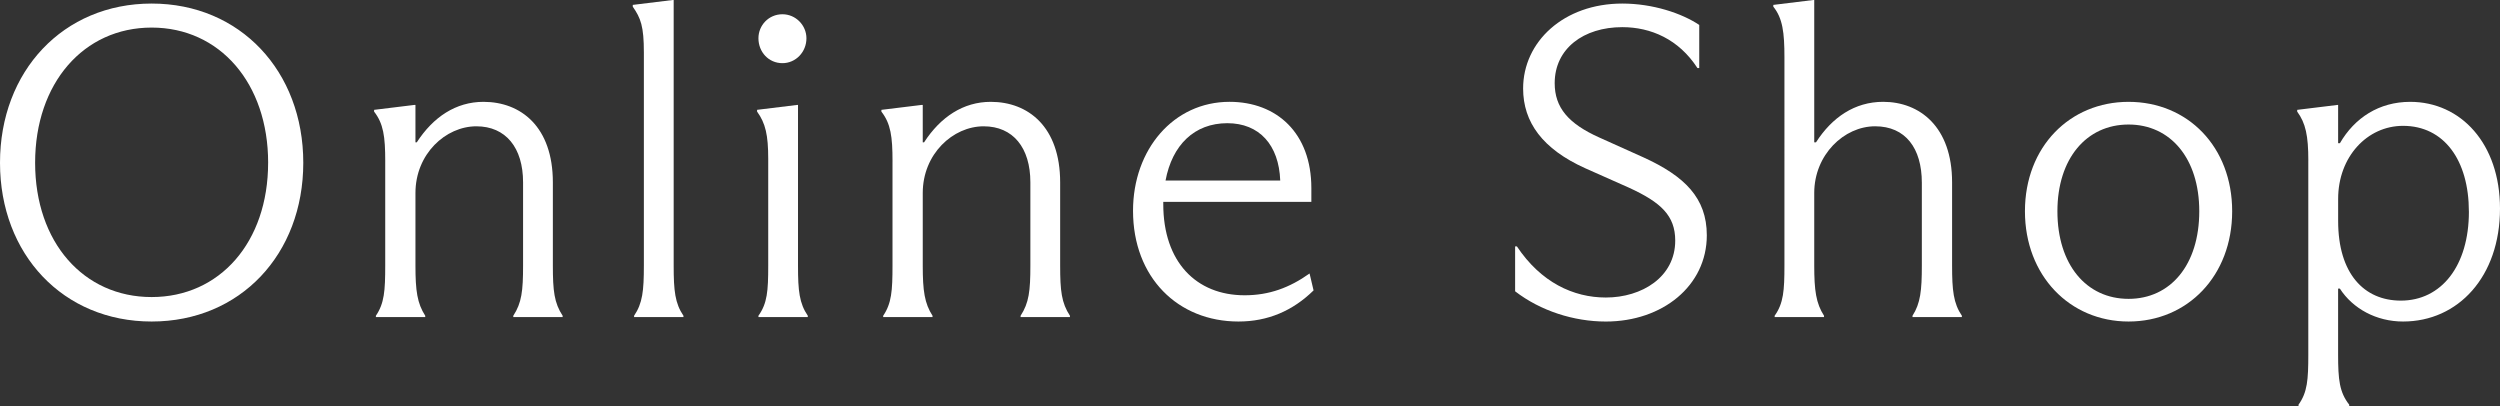
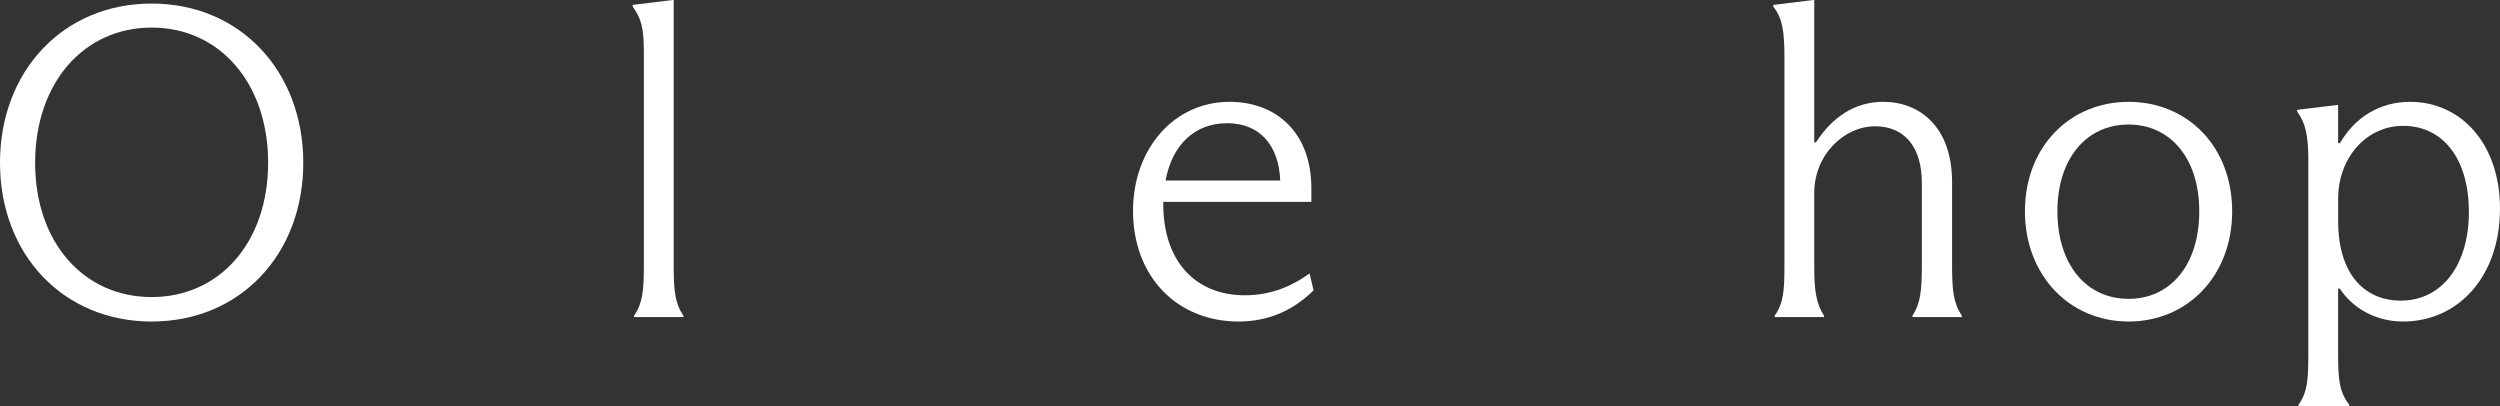
<svg xmlns="http://www.w3.org/2000/svg" id="b" width="129.269" height="20.994" viewBox="0 0 129.269 20.994">
  <rect x="0" y="0" width="129.269" height="20.994" fill="#333333" stroke="none" />
  <defs>
    <style>.d{fill:#fff;}</style>
  </defs>
  <g id="c">
    <path class="d" d="M0,8.416C0,3.68,3.265.184,7.841.184s7.841,3.496,7.841,8.232-3.266,8.209-7.841,8.209S0,13.153,0,8.416ZM13.865,8.416c0-4.116-2.506-6.99-6.024-6.99S1.816,4.3,1.816,8.416s2.506,6.944,6.024,6.944,6.024-2.828,6.024-6.944Z" />
-     <path class="d" d="M19.92,8.348c0-1.288-.093-1.955-.576-2.576v-.092l2.07-.253h.068v1.932h.069c.851-1.31,2.023-2.093,3.449-2.093,1.932,0,3.587,1.288,3.587,4.162v4.301c0,1.31.069,1.931.506,2.598v.069h-2.552v-.069c.436-.667.506-1.287.506-2.598v-4.301c0-1.793-.897-2.897-2.415-2.897-1.586,0-3.15,1.426-3.15,3.449v3.749c0,1.31.092,1.954.506,2.598v.069h-2.552v-.069c.436-.644.483-1.287.483-2.598v-5.381Z" />
    <path class="d" d="M32.787,16.326c.438-.644.506-1.287.506-2.598V2.714c0-1.357-.16-1.772-.574-2.369v-.092l2.069-.253h.046v13.729c0,1.31.069,1.954.506,2.598v.069h-2.553v-.069Z" />
-     <path class="d" d="M41.263,13.751c0,1.288.069,1.932.506,2.575v.069h-2.552v-.069c.459-.644.506-1.287.506-2.575v-5.542c0-1.219-.139-1.839-.576-2.438v-.092l2.07-.253h.046v8.324ZM39.217,1.978c0-.667.528-1.241,1.241-1.241.69,0,1.241.574,1.241,1.241,0,.713-.552,1.288-1.241,1.288-.713,0-1.241-.575-1.241-1.288Z" />
-     <path class="d" d="M46.15,8.348c0-1.288-.092-1.955-.575-2.576v-.092l2.069-.253h.069v1.932h.069c.851-1.31,2.023-2.093,3.449-2.093,1.932,0,3.587,1.288,3.587,4.162v4.301c0,1.31.069,1.931.506,2.598v.069h-2.552v-.069c.435-.667.506-1.287.506-2.598v-4.301c0-1.793-.897-2.897-2.415-2.897-1.587,0-3.15,1.426-3.15,3.449v3.749c0,1.31.092,1.954.506,2.598v.069h-2.552v-.069c.435-.644.482-1.287.482-2.598v-5.381Z" />
    <path class="d" d="M67.922,15.016c-1.08,1.058-2.367,1.609-3.885,1.609-3.128,0-5.451-2.276-5.451-5.726,0-3.173,2.094-5.634,4.99-5.634,2.438,0,4.231,1.61,4.231,4.461v.713h-7.657v.115c0,2.989,1.701,4.714,4.208,4.714,1.265,0,2.322-.391,3.357-1.127l.206.874ZM60.266,9.336h5.932c-.068-1.84-1.08-2.966-2.736-2.966-1.701,0-2.851,1.126-3.195,2.966Z" />
-     <path class="d" d="M78.343,15.062v-2.322h.092c1.241,1.862,2.921,2.644,4.599,2.644,1.863,0,3.588-1.058,3.588-2.943,0-1.288-.736-1.978-2.392-2.736l-2.276-1.012c-2.186-.989-3.197-2.369-3.197-4.116,0-2.415,2.094-4.393,5.129-4.393,1.586,0,3.081.506,3.978,1.105v2.231h-.093c-.966-1.495-2.415-2.116-3.886-2.116-2.001,0-3.496,1.105-3.496,2.897,0,1.265.713,2.093,2.3,2.806l2.3,1.035c2.115.966,3.266,2.092,3.266,4.023,0,2.622-2.3,4.461-5.221,4.461-1.655,0-3.38-.552-4.69-1.563Z" />
    <path class="d" d="M92.269,2.967c0-1.288-.092-2.024-.575-2.622v-.092l2.07-.253h.046v7.358h.092c.827-1.288,2.001-2.093,3.472-2.093,1.887,0,3.564,1.288,3.564,4.162v4.301c0,1.287.069,1.954.506,2.598v.069h-2.553v-.069c.414-.644.483-1.31.483-2.598v-4.277c0-1.794-.851-2.921-2.415-2.921-1.609,0-3.149,1.472-3.149,3.449v3.749c0,1.287.092,1.954.506,2.598v.069h-2.553v-.069c.46-.644.506-1.31.506-2.598V2.967Z" />
    <path class="d" d="M104.705,10.923c0-3.334,2.322-5.657,5.357-5.657,3.059,0,5.358,2.323,5.358,5.657s-2.3,5.702-5.358,5.702c-3.035,0-5.357-2.368-5.357-5.702ZM113.719,10.923c0-2.736-1.494-4.484-3.656-4.484-2.184,0-3.679,1.77-3.679,4.484,0,2.759,1.495,4.53,3.679,4.53,2.162,0,3.656-1.748,3.656-4.53Z" />
    <path class="d" d="M119.358,8.302c0-1.288-.138-1.932-.575-2.53v-.092l2.07-.253h.046v1.978h.092c.759-1.31,2.023-2.139,3.634-2.139,2.621,0,4.644,2.162,4.644,5.519,0,3.518-2.162,5.84-5.014,5.84-1.379,0-2.598-.666-3.265-1.701h-.092v3.403c0,1.31.069,1.954.575,2.599v.068h-2.622v-.068c.46-.644.506-1.288.506-2.599v-10.025ZM127.66,10.945c0-2.667-1.288-4.438-3.404-4.438-1.861,0-3.356,1.609-3.356,3.772v1.149c0,2.713,1.333,4.116,3.242,4.116,2.093,0,3.519-1.794,3.519-4.6Z" />
  </g>
</svg>